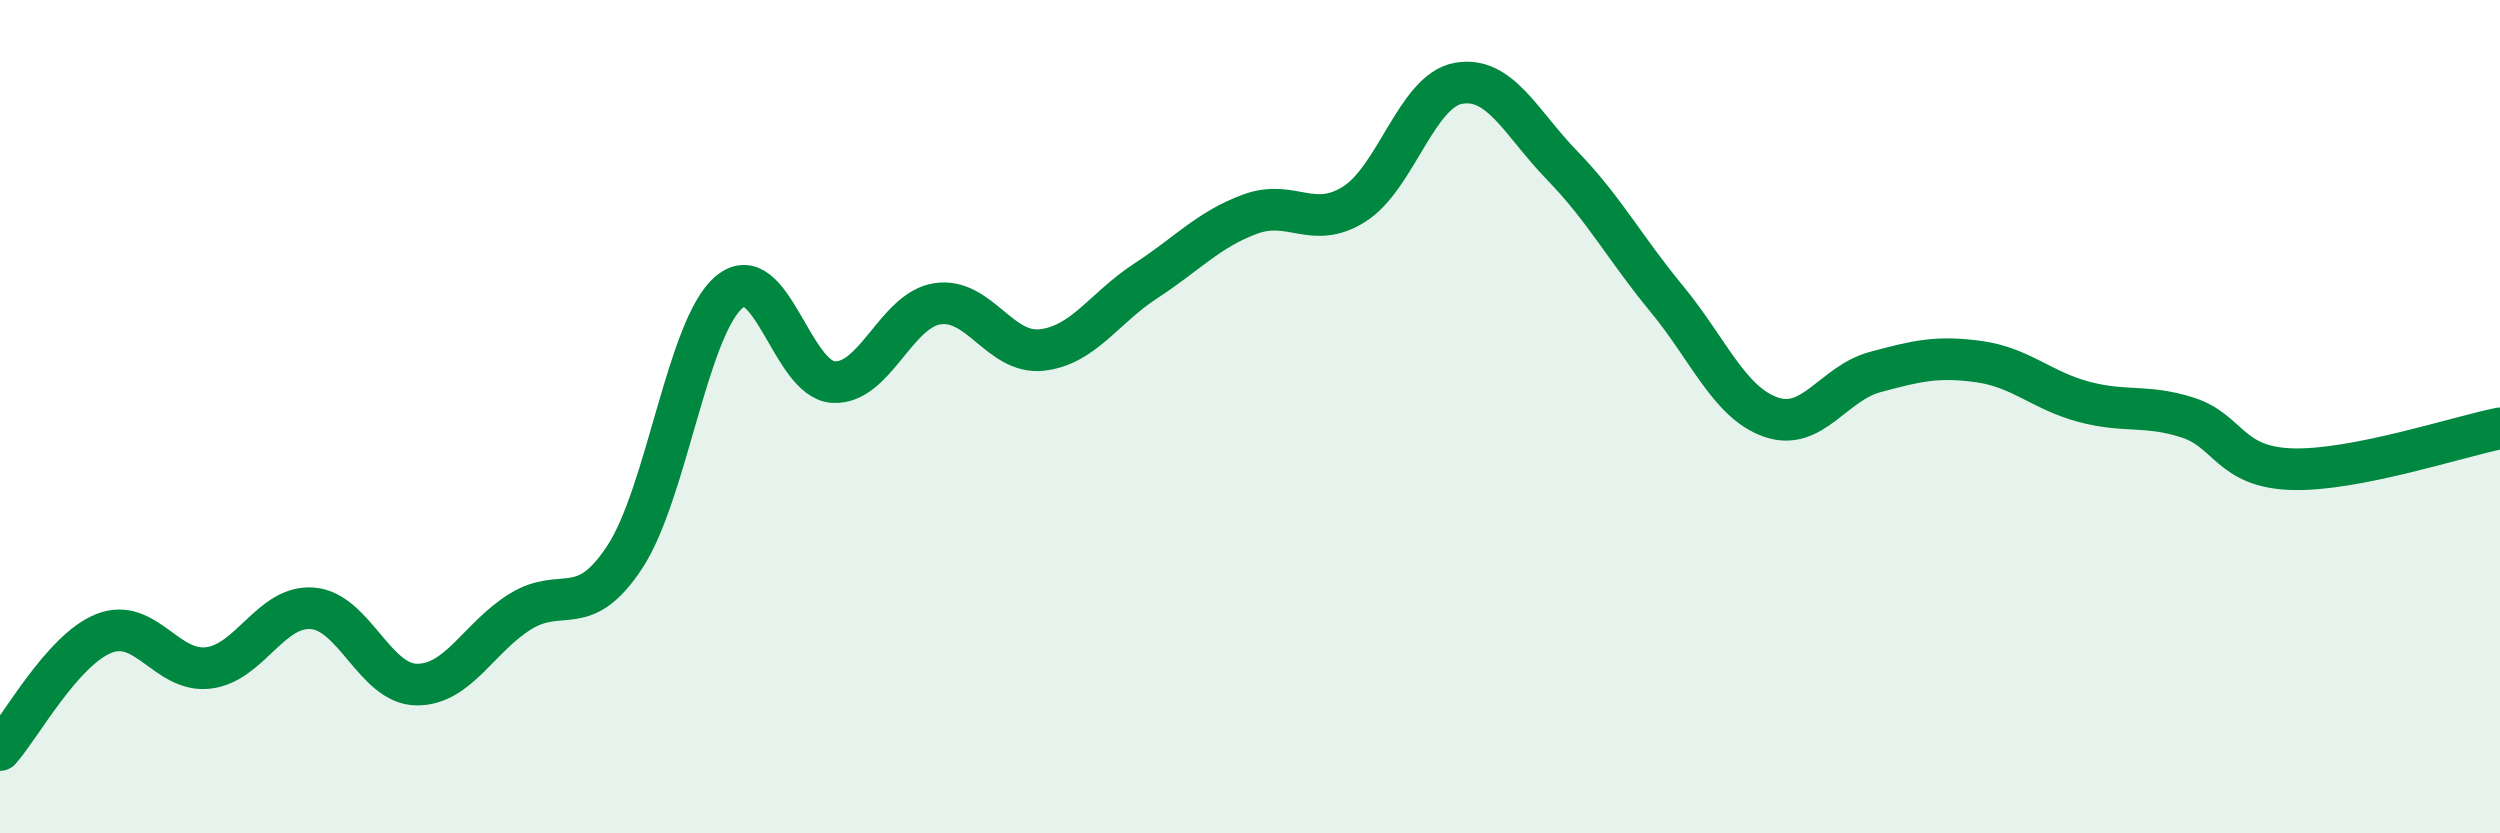
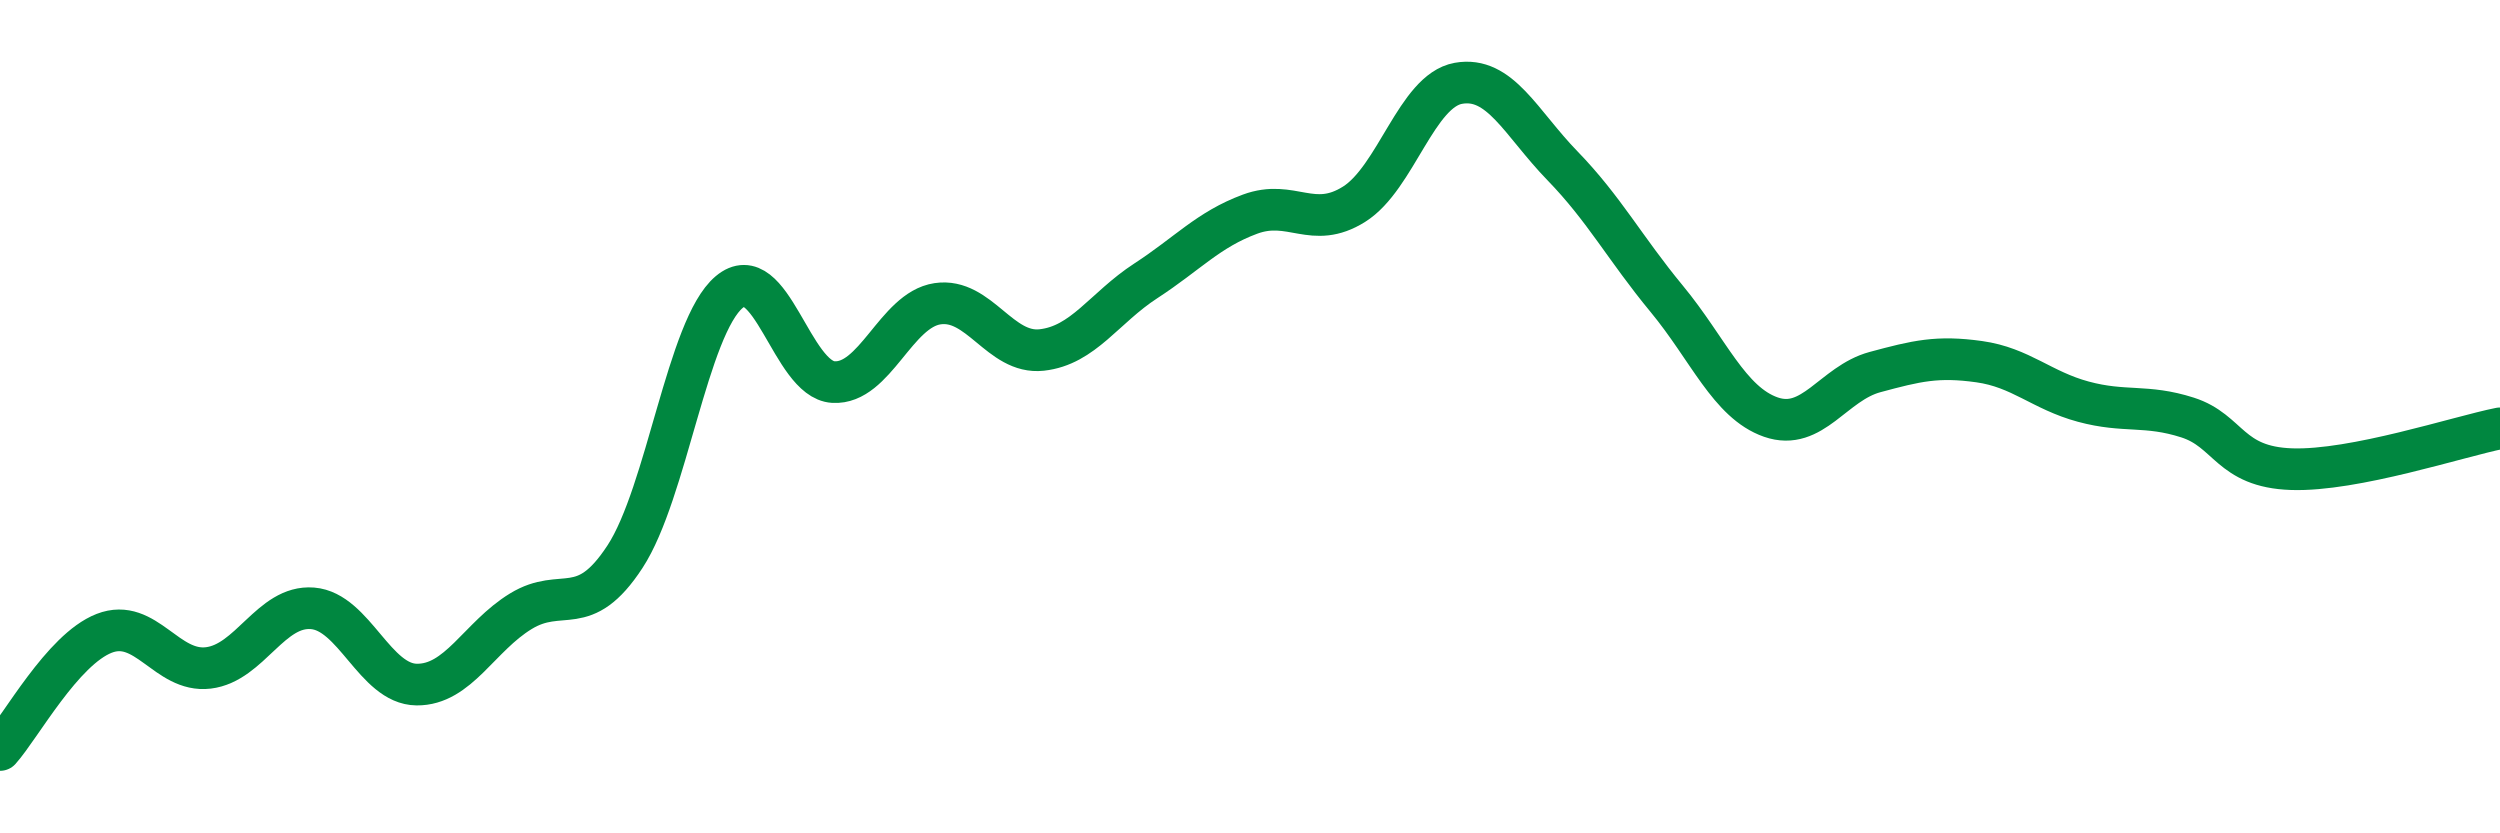
<svg xmlns="http://www.w3.org/2000/svg" width="60" height="20" viewBox="0 0 60 20">
-   <path d="M 0,18 C 0.5,17.44 1.5,15.59 2.5,15.2 C 3.5,14.81 4,16.15 5,16.03 C 6,15.91 6.5,14.52 7.5,14.6 C 8.5,14.68 9,16.42 10,16.43 C 11,16.44 11.5,15.28 12.5,14.67 C 13.5,14.06 14,14.89 15,13.36 C 16,11.83 16.5,7.85 17.5,7.01 C 18.5,6.17 19,9.11 20,9.17 C 21,9.23 21.5,7.44 22.5,7.29 C 23.5,7.14 24,8.51 25,8.4 C 26,8.29 26.5,7.39 27.5,6.74 C 28.5,6.09 29,5.51 30,5.14 C 31,4.77 31.5,5.53 32.5,4.9 C 33.5,4.27 34,2.18 35,2 C 36,1.82 36.5,2.95 37.5,3.98 C 38.5,5.01 39,5.96 40,7.17 C 41,8.38 41.5,9.66 42.5,10.01 C 43.5,10.36 44,9.2 45,8.93 C 46,8.66 46.5,8.54 47.5,8.68 C 48.5,8.82 49,9.37 50,9.64 C 51,9.91 51.5,9.7 52.5,10.02 C 53.5,10.34 53.5,11.21 55,11.26 C 56.5,11.31 59,10.48 60,10.28L60 20L0 20Z" fill="#008740" opacity="0.1" stroke-linecap="round" stroke-linejoin="round" />
  <path d="M 0,18 C 0.5,17.44 1.5,15.59 2.5,15.2 C 3.5,14.81 4,16.15 5,16.03 C 6,15.91 6.5,14.52 7.5,14.6 C 8.5,14.68 9,16.42 10,16.43 C 11,16.44 11.5,15.28 12.5,14.67 C 13.5,14.06 14,14.89 15,13.36 C 16,11.83 16.5,7.85 17.5,7.01 C 18.5,6.17 19,9.11 20,9.17 C 21,9.23 21.5,7.44 22.5,7.29 C 23.5,7.14 24,8.51 25,8.4 C 26,8.29 26.5,7.39 27.5,6.74 C 28.5,6.09 29,5.51 30,5.14 C 31,4.77 31.5,5.53 32.5,4.9 C 33.5,4.27 34,2.18 35,2 C 36,1.82 36.5,2.95 37.5,3.98 C 38.5,5.01 39,5.96 40,7.17 C 41,8.38 41.5,9.66 42.5,10.01 C 43.5,10.36 44,9.2 45,8.93 C 46,8.66 46.5,8.54 47.5,8.68 C 48.5,8.82 49,9.37 50,9.64 C 51,9.91 51.5,9.7 52.5,10.02 C 53.5,10.34 53.5,11.21 55,11.26 C 56.5,11.31 59,10.48 60,10.28" stroke="#008740" stroke-width="1" fill="none" stroke-linecap="round" stroke-linejoin="round" />
</svg>